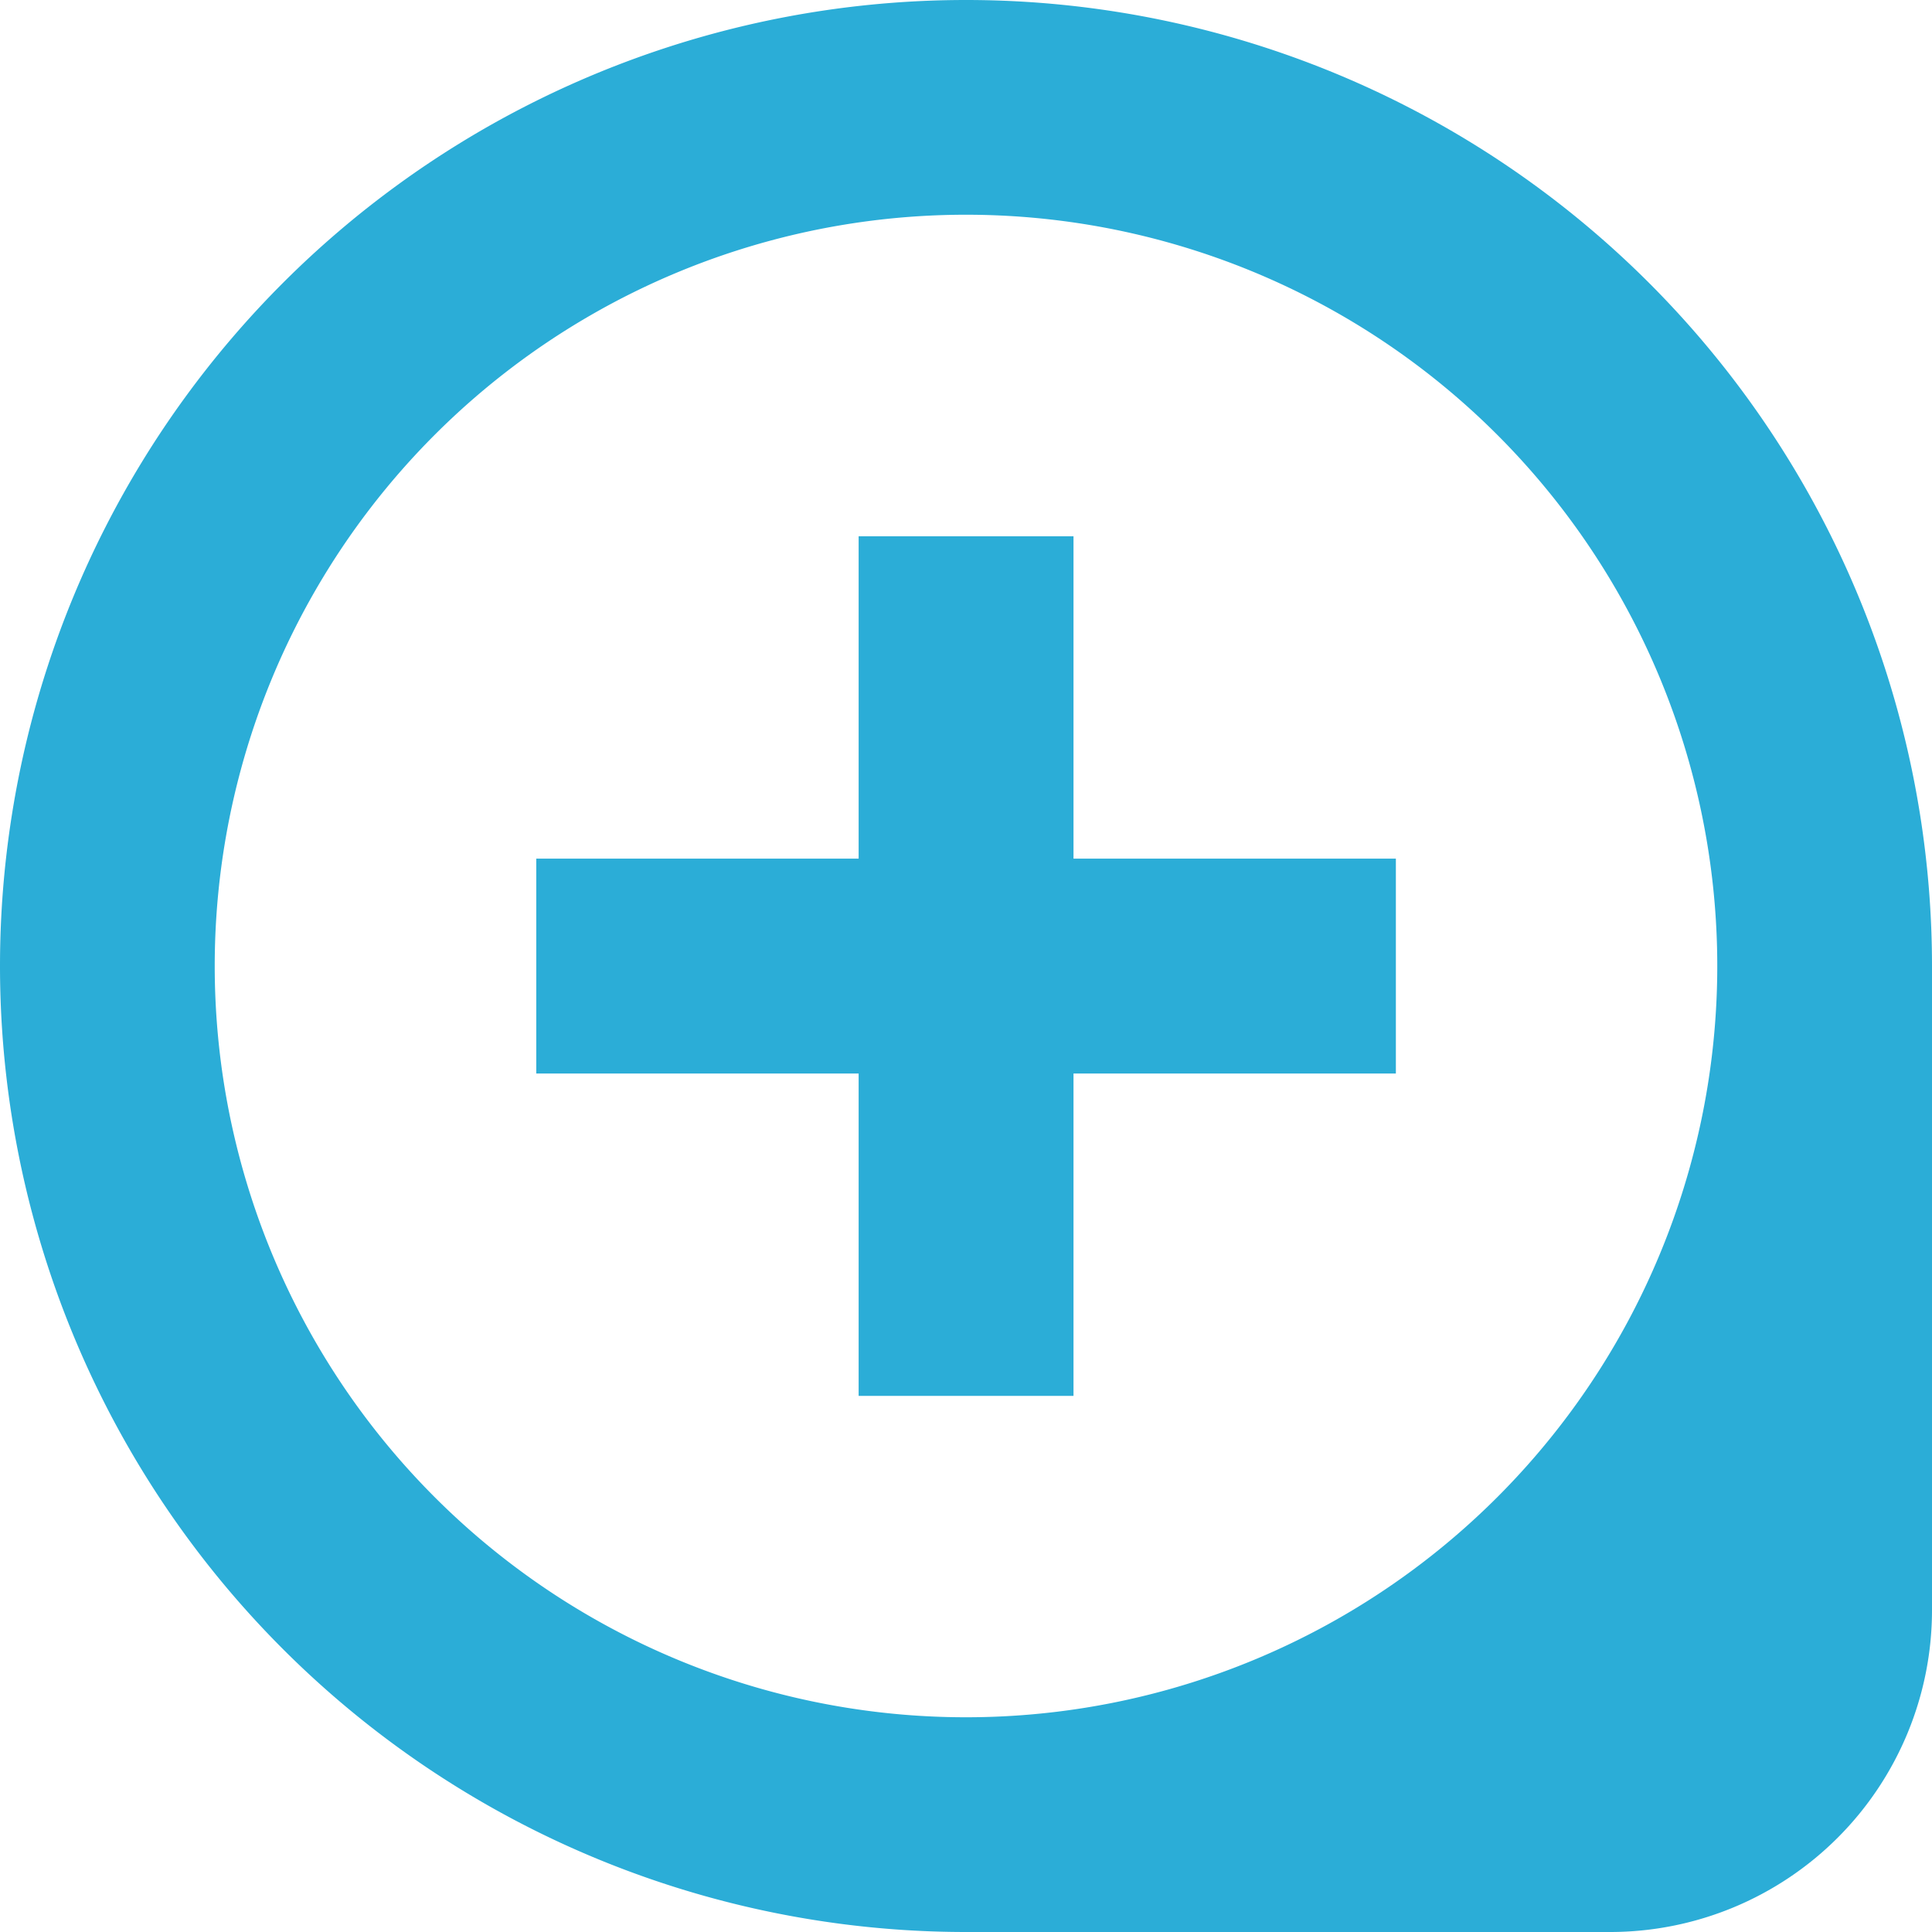
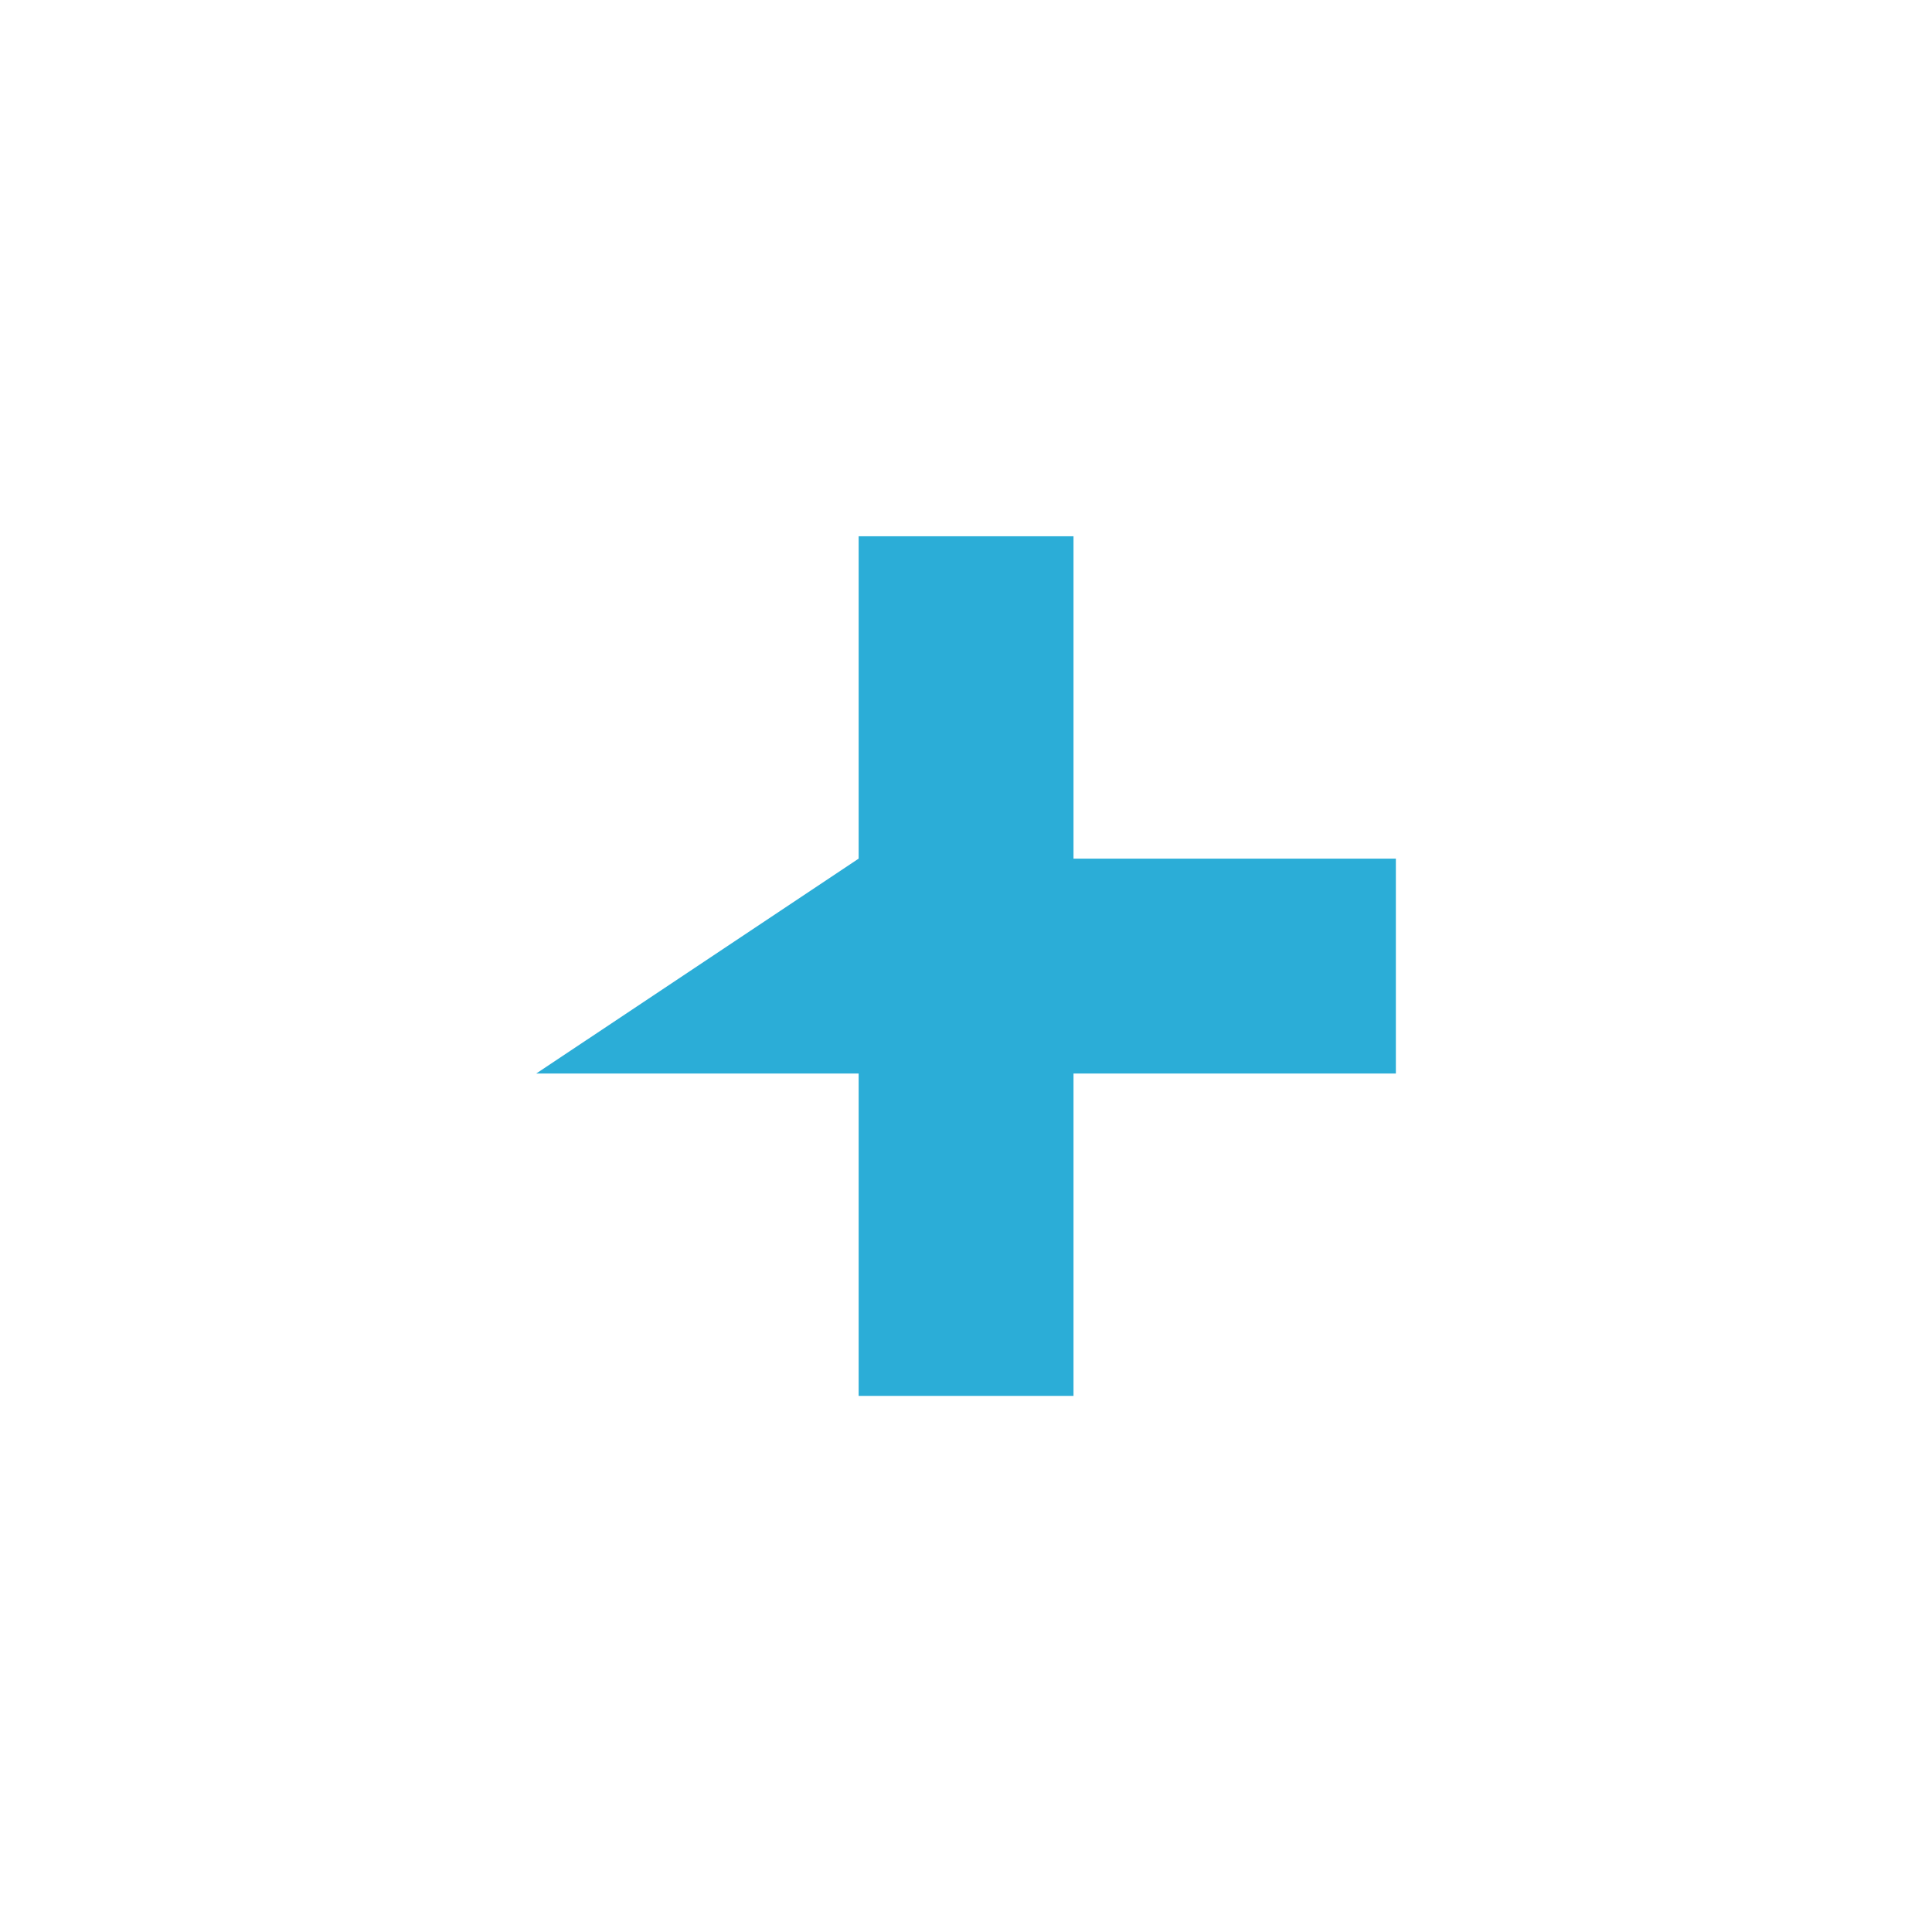
<svg xmlns="http://www.w3.org/2000/svg" width="14" height="14" viewBox="0 0 14 14">
  <g id="_9057076_loupe_icon" data-name="9057076_loupe_icon" transform="translate(-3 -3)">
-     <path id="パス_32063" data-name="パス 32063" d="M10.336,10.336V8h1.557v2.336h2.336v1.557H11.893v2.336H10.336V11.893H8V10.336Z" transform="translate(-1.114 -1.114)" fill="#2badd7" />
-     <path id="パス_32064" data-name="パス 32064" d="M3,10a7,7,0,0,0,7,7h4.667A2.333,2.333,0,0,0,17,14.667V10A7,7,0,0,0,3,10Zm7-5.444A5.444,5.444,0,1,1,4.556,10,5.444,5.444,0,0,1,10,4.556Z" transform="translate(0 0)" fill="#2badd7" fill-rule="evenodd" />
+     <path id="パス_32063" data-name="パス 32063" d="M10.336,10.336V8h1.557v2.336h2.336v1.557H11.893v2.336H10.336V11.893H8Z" transform="translate(-1.114 -1.114)" fill="#2badd7" />
  </g>
</svg>